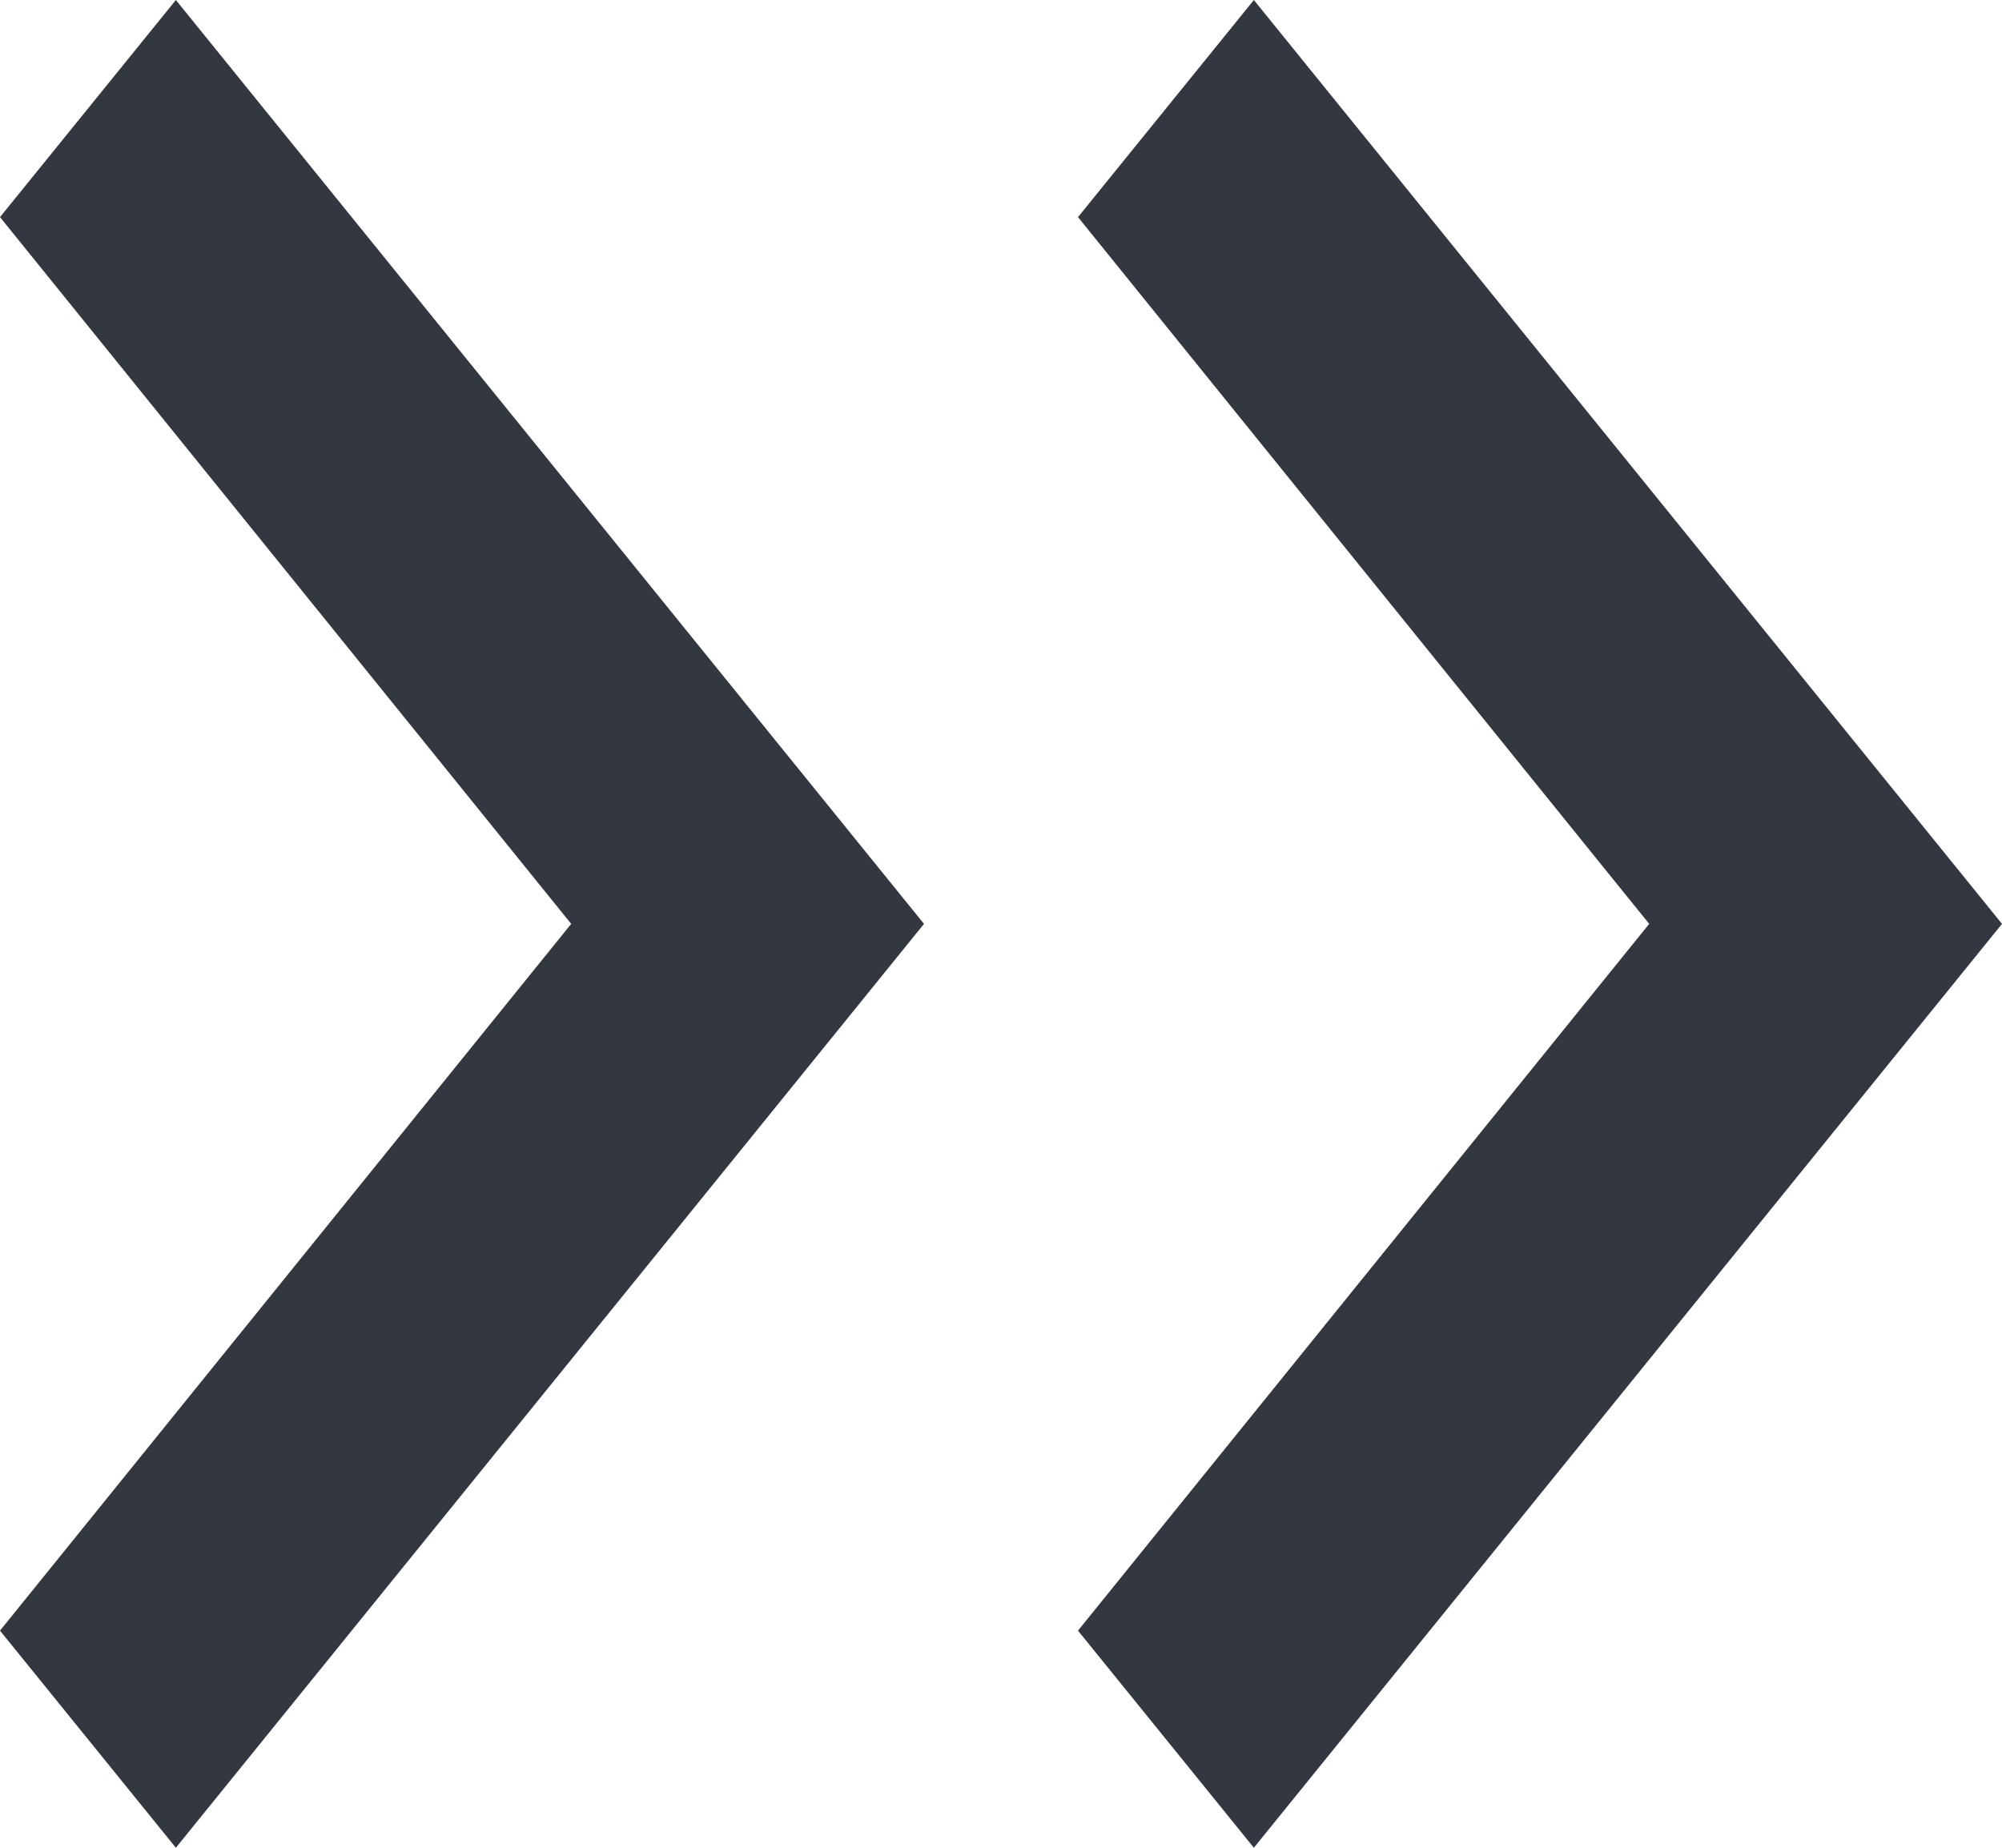
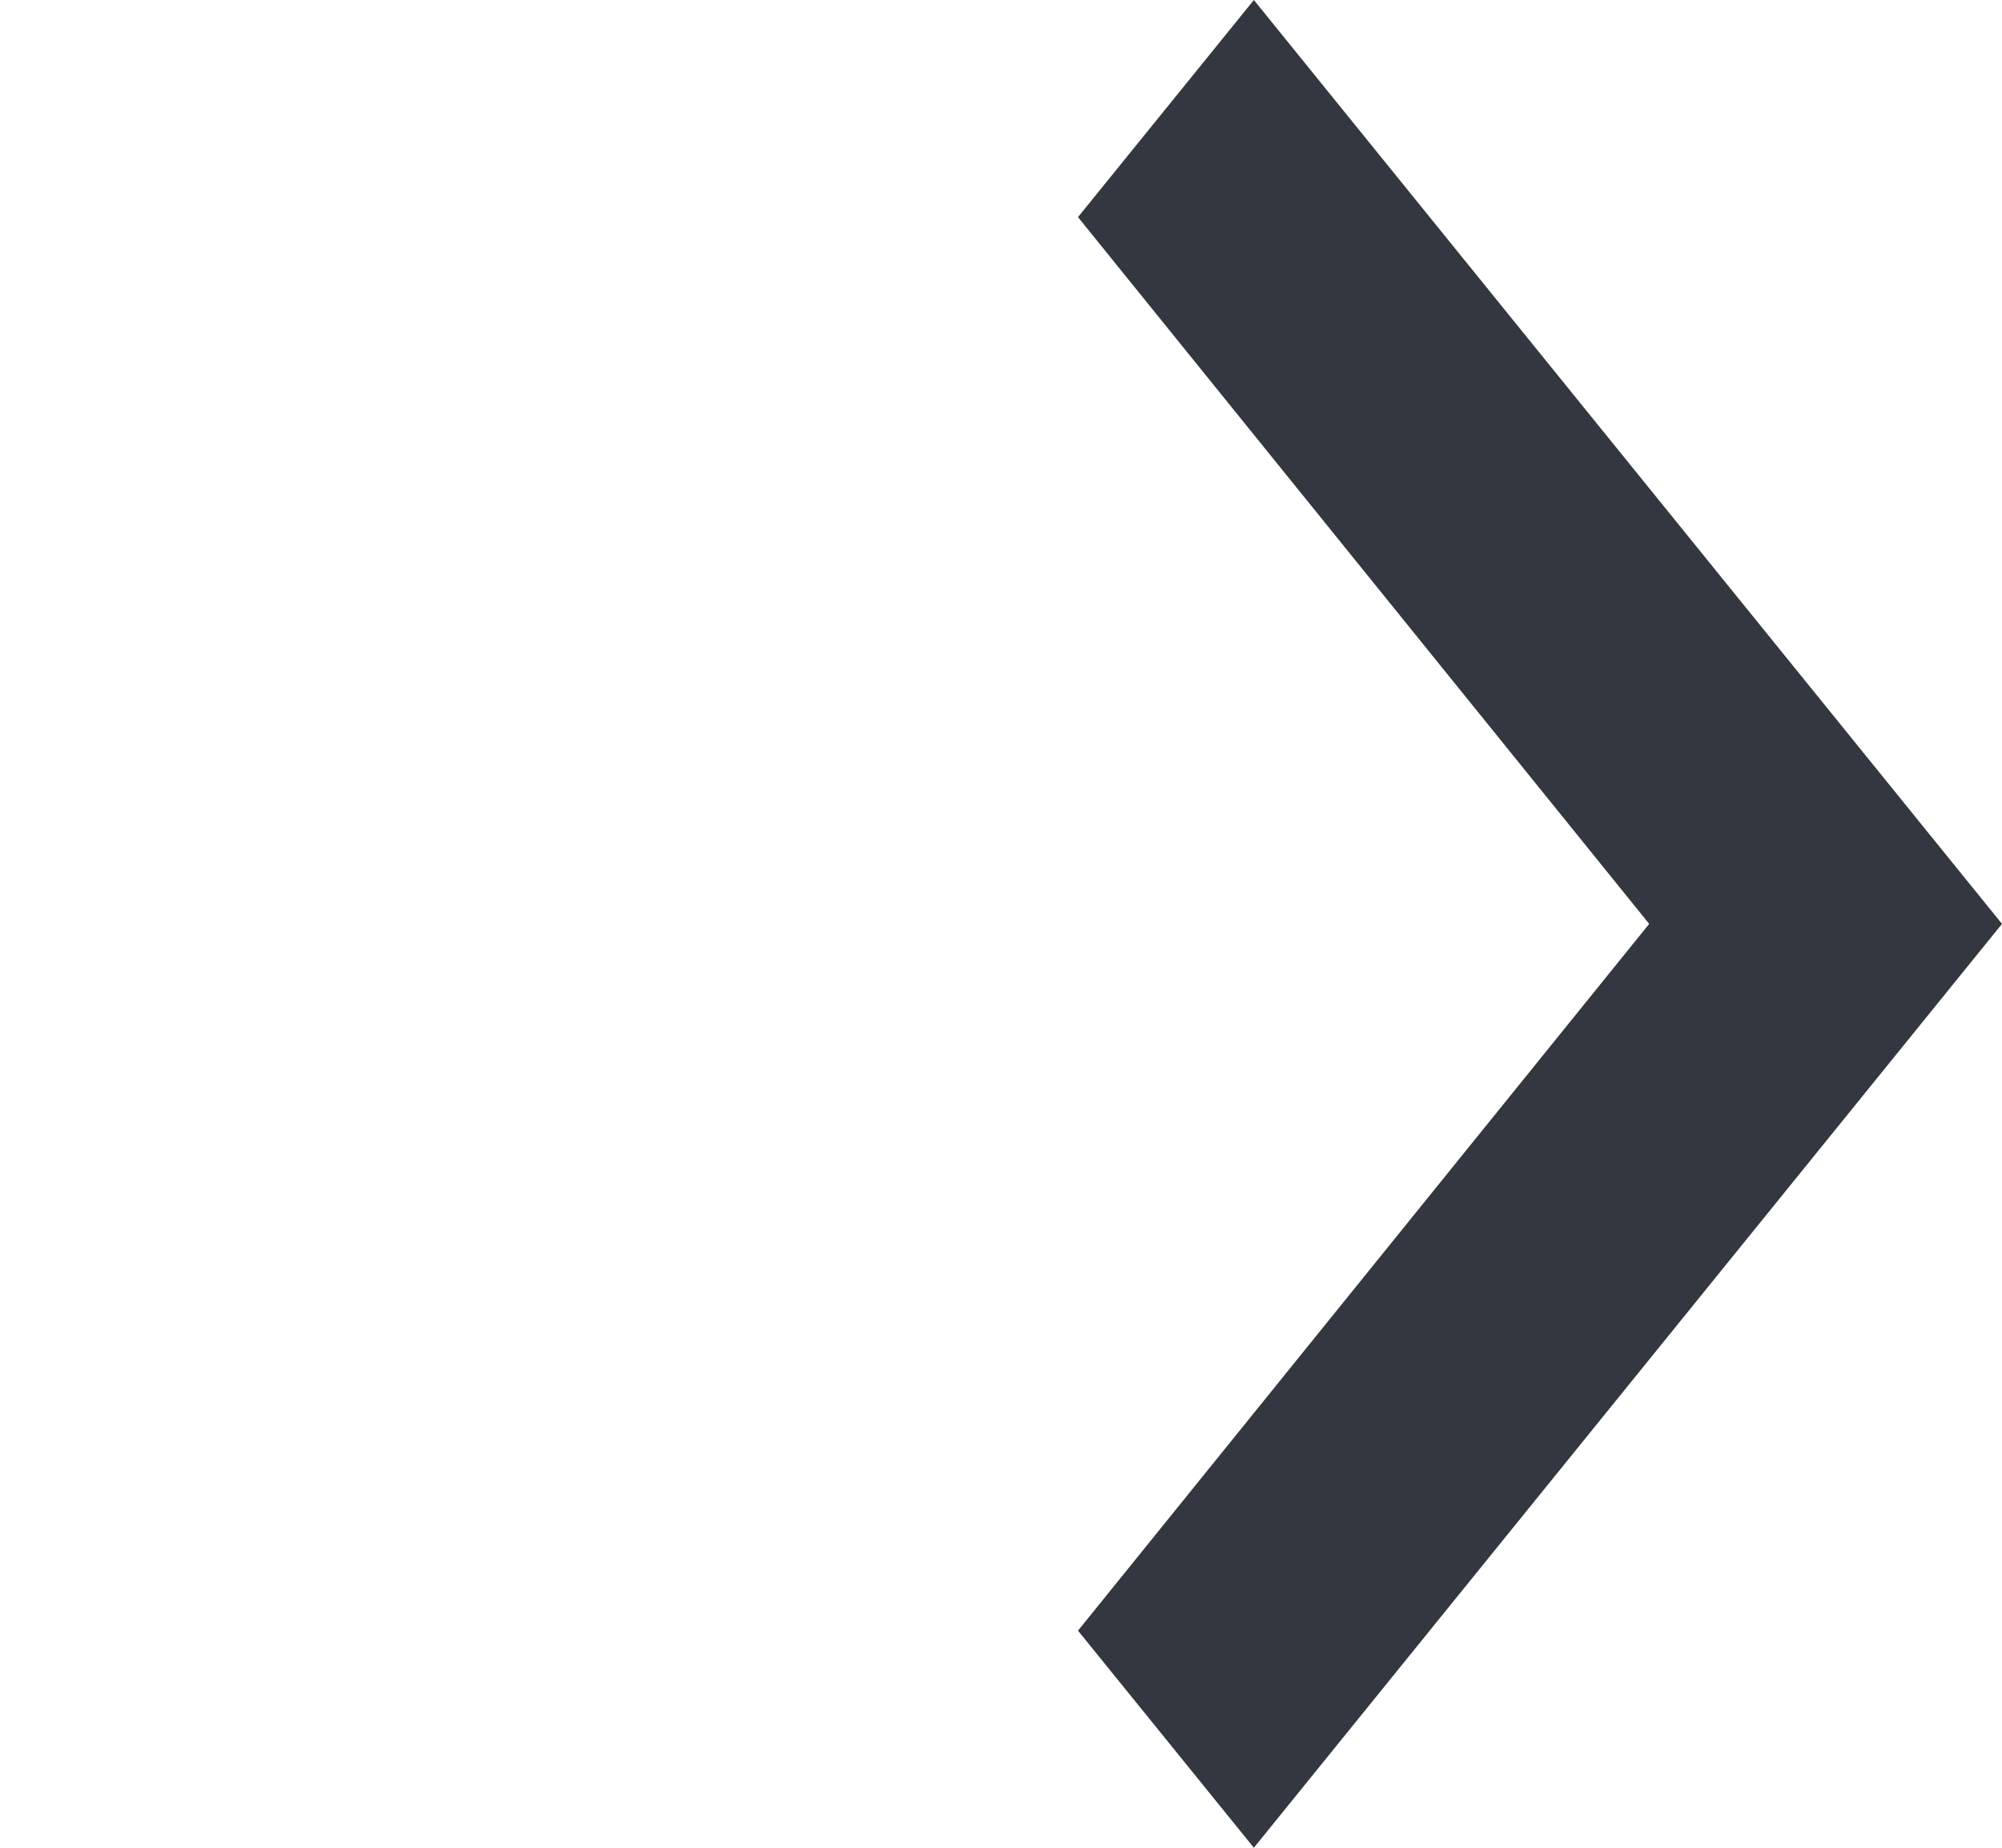
<svg xmlns="http://www.w3.org/2000/svg" width="13" height="12" viewBox="0 0 13 12">
  <g id="グループ_1145" data-name="グループ 1145" transform="translate(-22 -19)">
-     <path id="Icon_material-keyboard-arrow-right" data-name="Icon material-keyboard-arrow-right" d="M12.885,19.215l3.709-4.59-3.709-4.59,1.142-1.41,4.858,6-4.858,6Z" transform="translate(9.115 10.375)" fill="#333740" />
    <path id="Icon_material-keyboard-arrow-right-2" data-name="Icon material-keyboard-arrow-right" d="M12.885,19.215l3.709-4.59-3.709-4.59,1.142-1.41,4.858,6-4.858,6Z" transform="translate(16.115 10.375)" fill="#333740" />
  </g>
</svg>